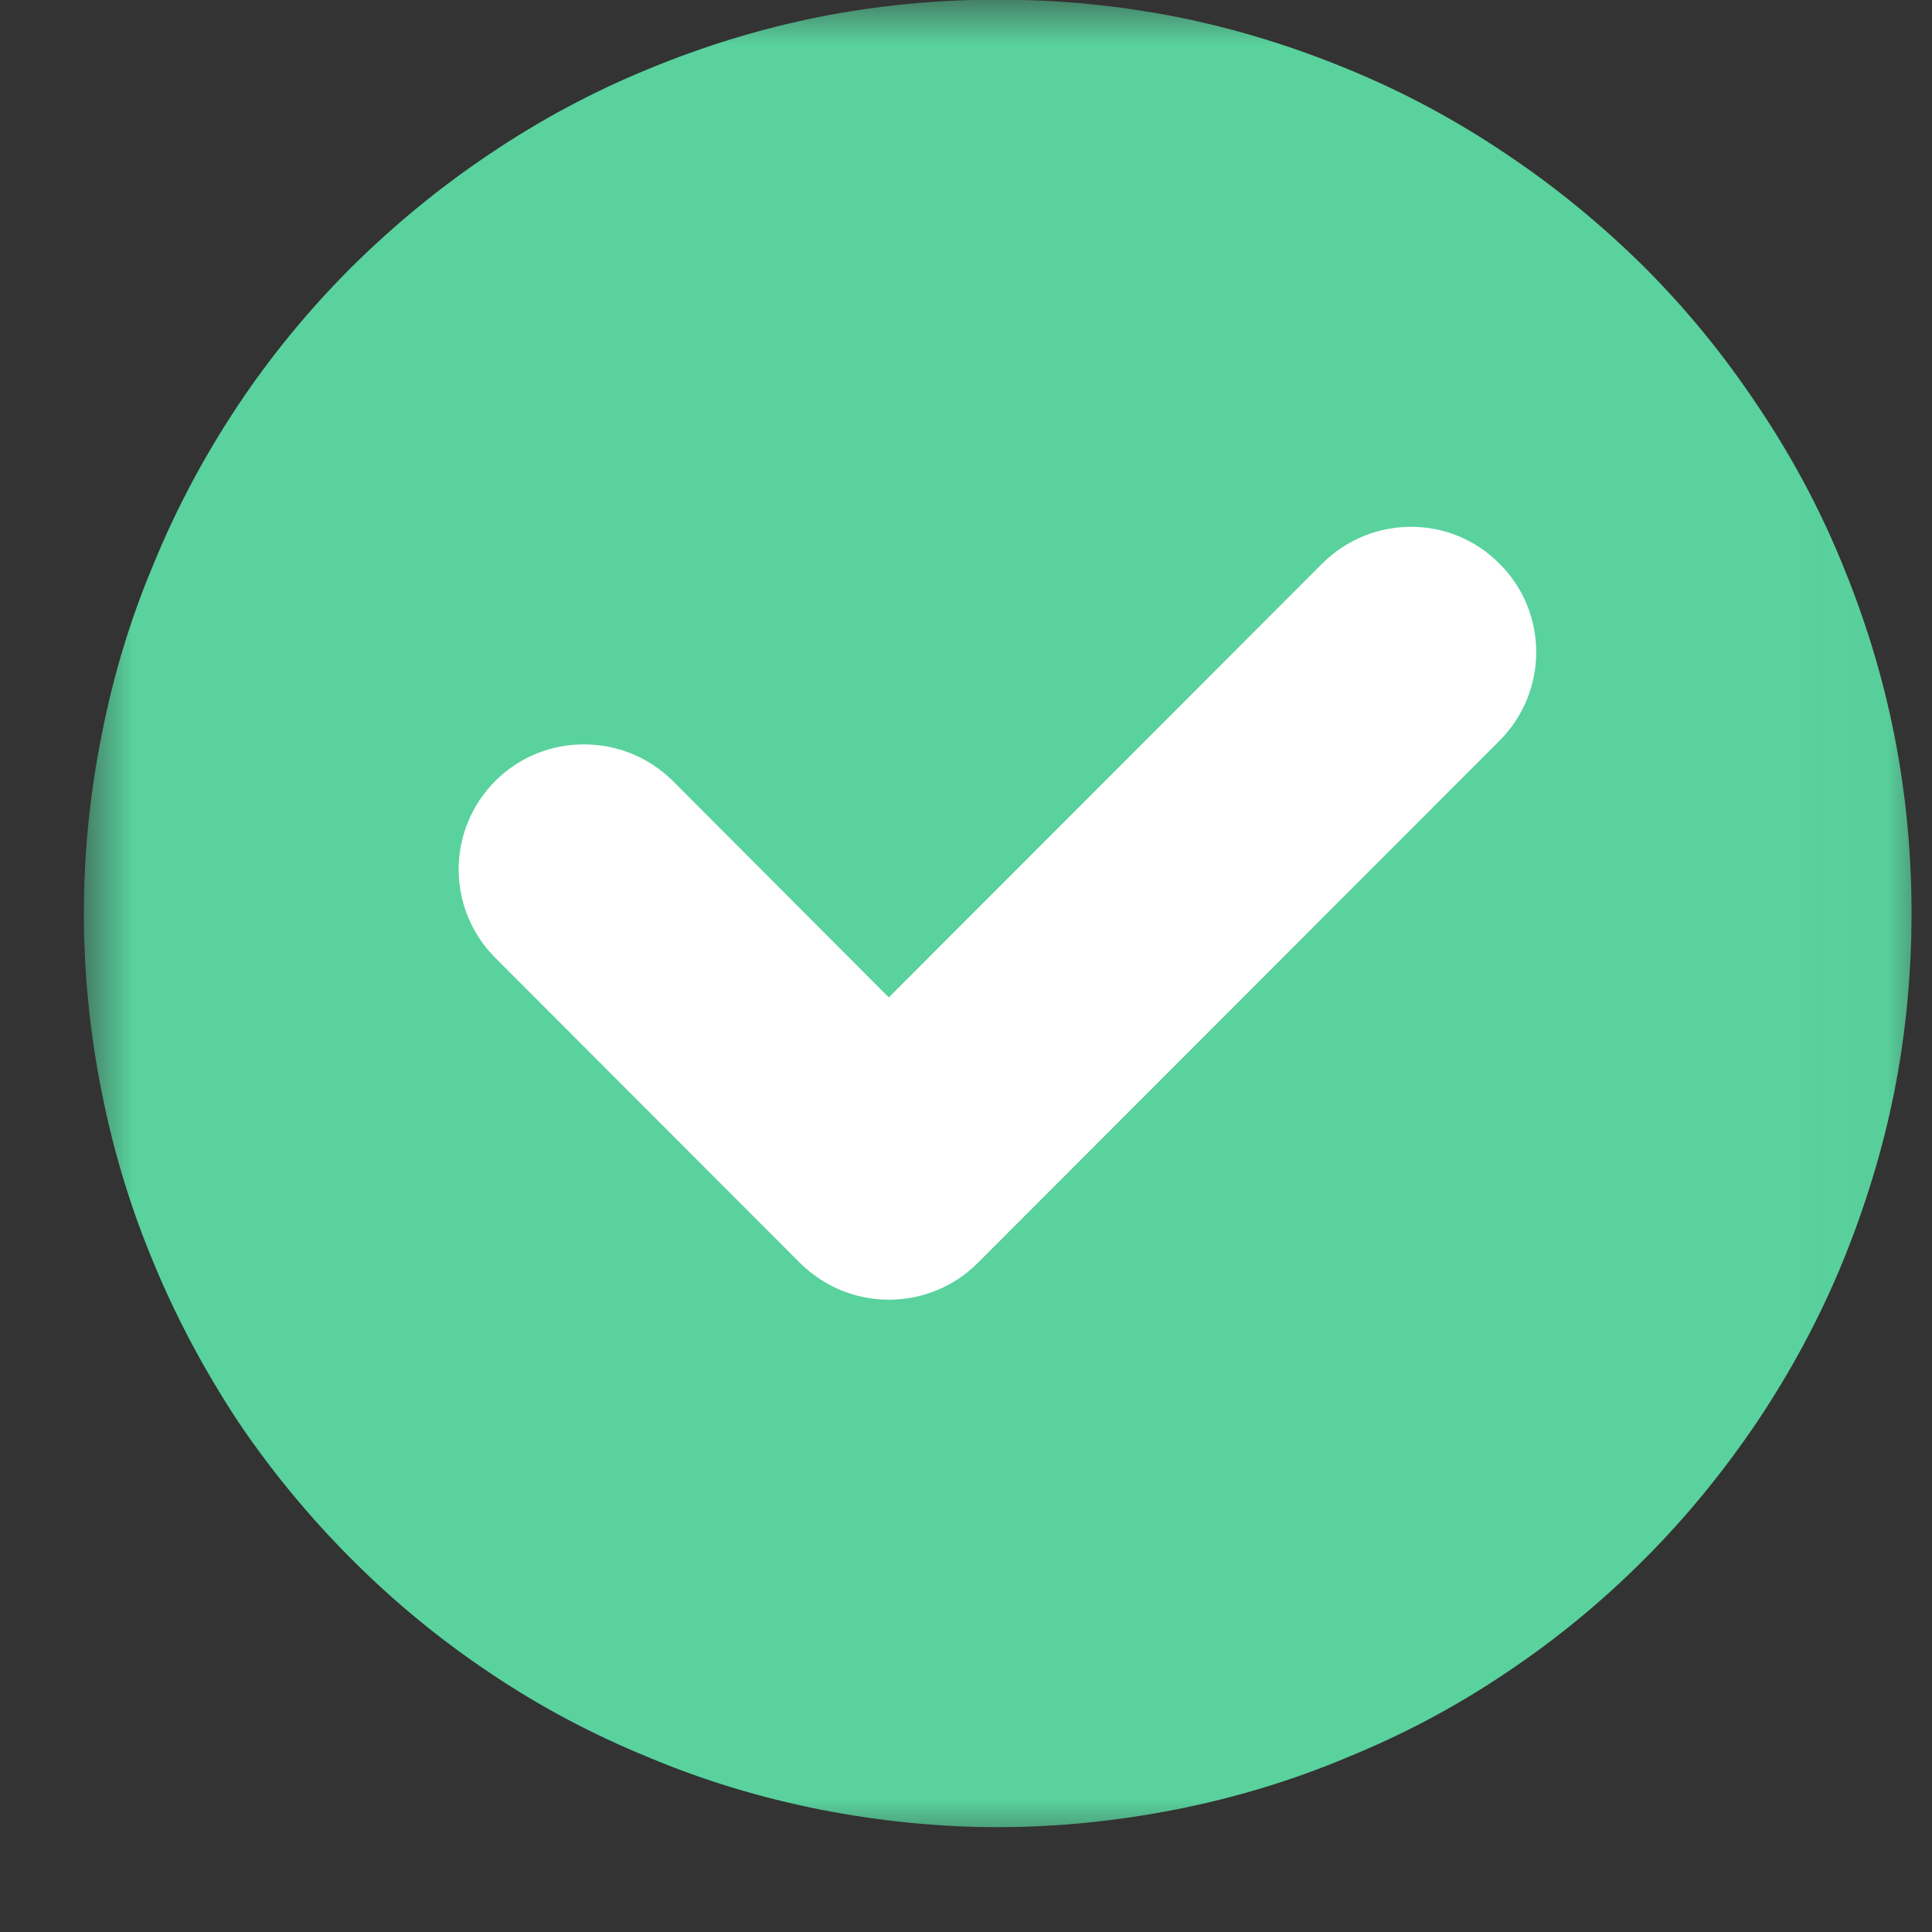
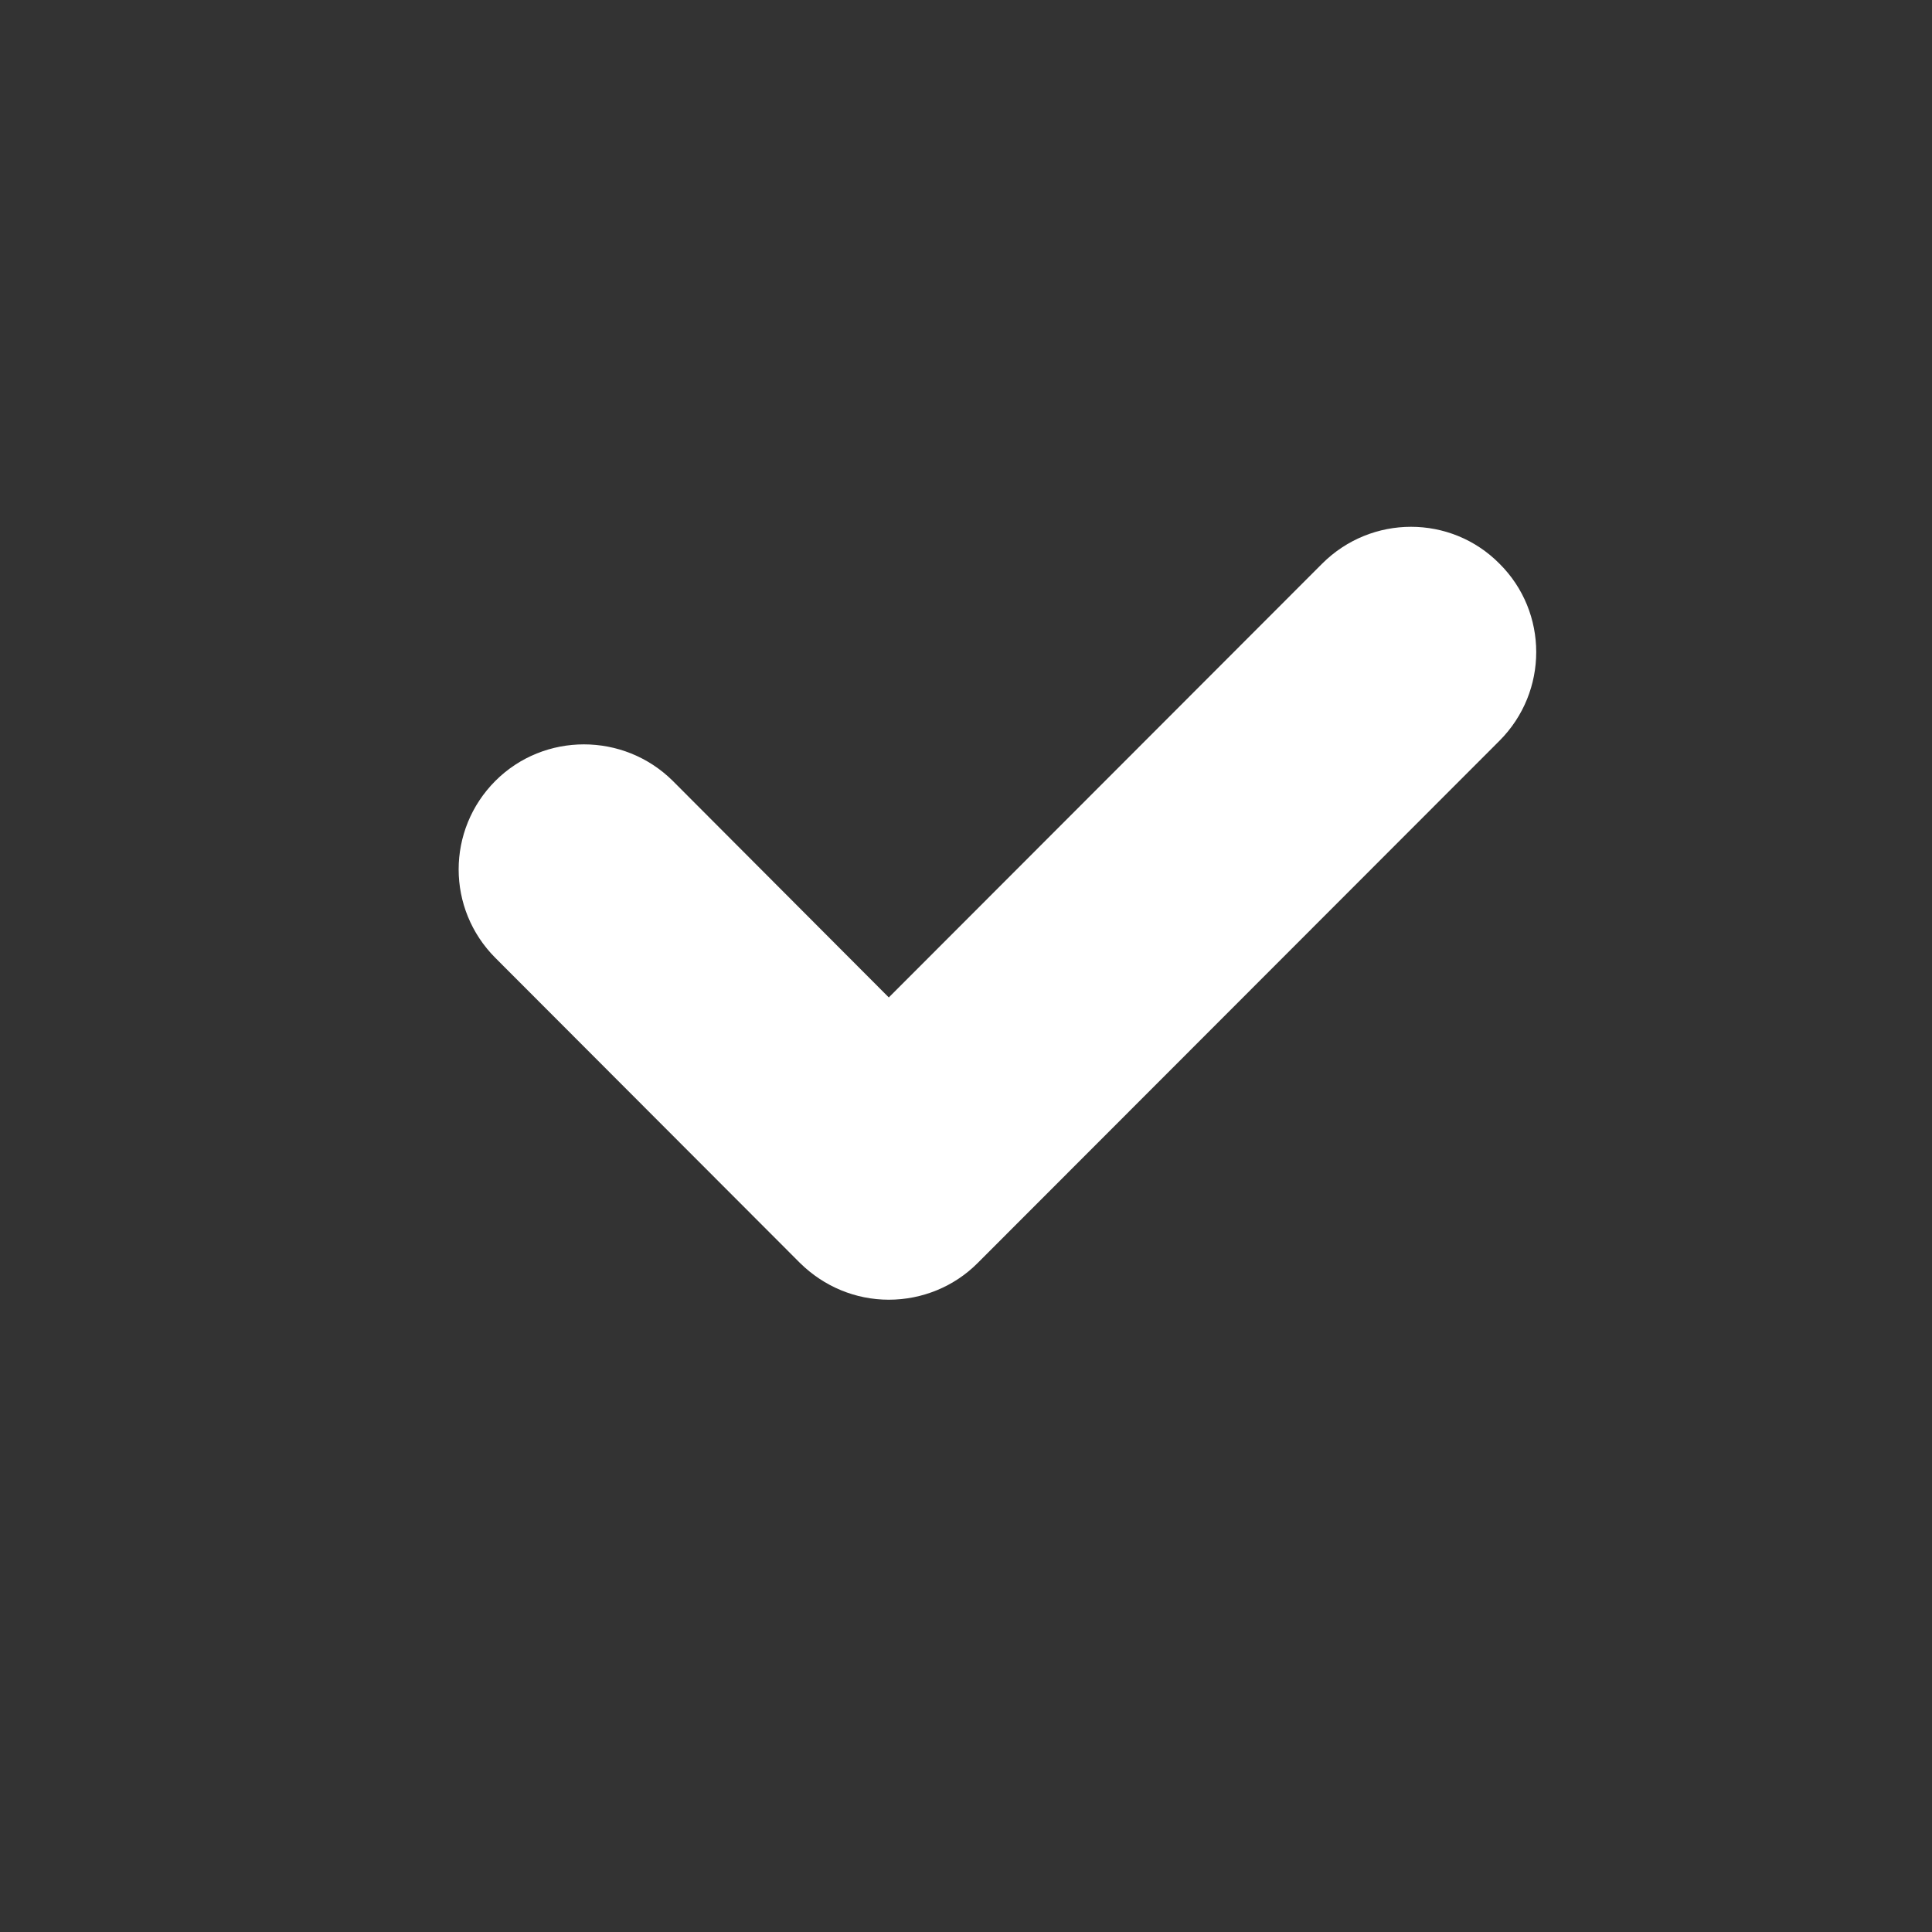
<svg xmlns="http://www.w3.org/2000/svg" width="22" height="22" viewBox="0 0 22 22" fill="none">
  <rect x="0" y="0" width="22" height="22" fill="#333333" stroke="none" />
  <mask id="mask0_50_19343" style="mask-type:luminance" maskUnits="userSpaceOnUse" x="0" y="-1" width="22" height="23">
-     <path d="M0.955 -0.004H21.974V21.013H0.955V-0.004Z" fill="white" />
-   </mask>
+     </mask>
  <g mask="url(#mask0_50_19343)">
-     <path d="M21.767 10.401C21.767 11.081 21.703 11.761 21.571 12.43C21.438 13.099 21.236 13.75 20.977 14.384C20.718 15.012 20.395 15.612 20.014 16.183C19.634 16.747 19.207 17.272 18.723 17.756C18.239 18.241 17.714 18.673 17.143 19.053C16.578 19.434 15.979 19.751 15.345 20.01C14.716 20.275 14.065 20.471 13.396 20.604C12.722 20.736 12.047 20.806 11.361 20.806C10.681 20.806 10 20.736 9.332 20.604C8.663 20.471 8.011 20.275 7.383 20.01C6.749 19.751 6.149 19.434 5.584 19.053C5.014 18.673 4.489 18.241 4.005 17.756C3.521 17.272 3.088 16.747 2.708 16.183C2.333 15.612 2.01 15.012 1.751 14.384C1.485 13.75 1.289 13.099 1.157 12.43C1.024 11.761 0.955 11.081 0.955 10.401C0.955 9.715 1.024 9.04 1.157 8.372C1.289 7.697 1.485 7.046 1.751 6.418C2.01 5.784 2.333 5.184 2.708 4.619C3.088 4.048 3.521 3.524 4.005 3.04C4.489 2.561 5.014 2.129 5.584 1.748C6.149 1.368 6.749 1.045 7.383 0.786C8.011 0.526 8.663 0.325 9.332 0.192C10 0.06 10.681 -0.004 11.361 -0.004C12.047 -0.004 12.722 0.06 13.396 0.192C14.065 0.325 14.716 0.526 15.345 0.786C15.979 1.045 16.578 1.368 17.143 1.748C17.714 2.129 18.239 2.561 18.723 3.04C19.207 3.524 19.634 4.048 20.014 4.619C20.395 5.184 20.718 5.784 20.977 6.418C21.236 7.046 21.438 7.697 21.571 8.372C21.703 9.04 21.767 9.715 21.767 10.401Z" fill="#59D29D" />
-   </g>
+     </g>
  <path d="M17.074 8.436C17.633 7.877 17.633 6.972 17.074 6.418C16.521 5.859 15.616 5.859 15.056 6.418L10.121 11.358L7.66 8.891C7.101 8.338 6.196 8.338 5.642 8.891C5.083 9.45 5.083 10.35 5.642 10.909L9.113 14.385C9.384 14.65 9.741 14.8 10.121 14.8C10.502 14.8 10.865 14.65 11.13 14.385L17.074 8.436Z" fill="white" />
</svg>